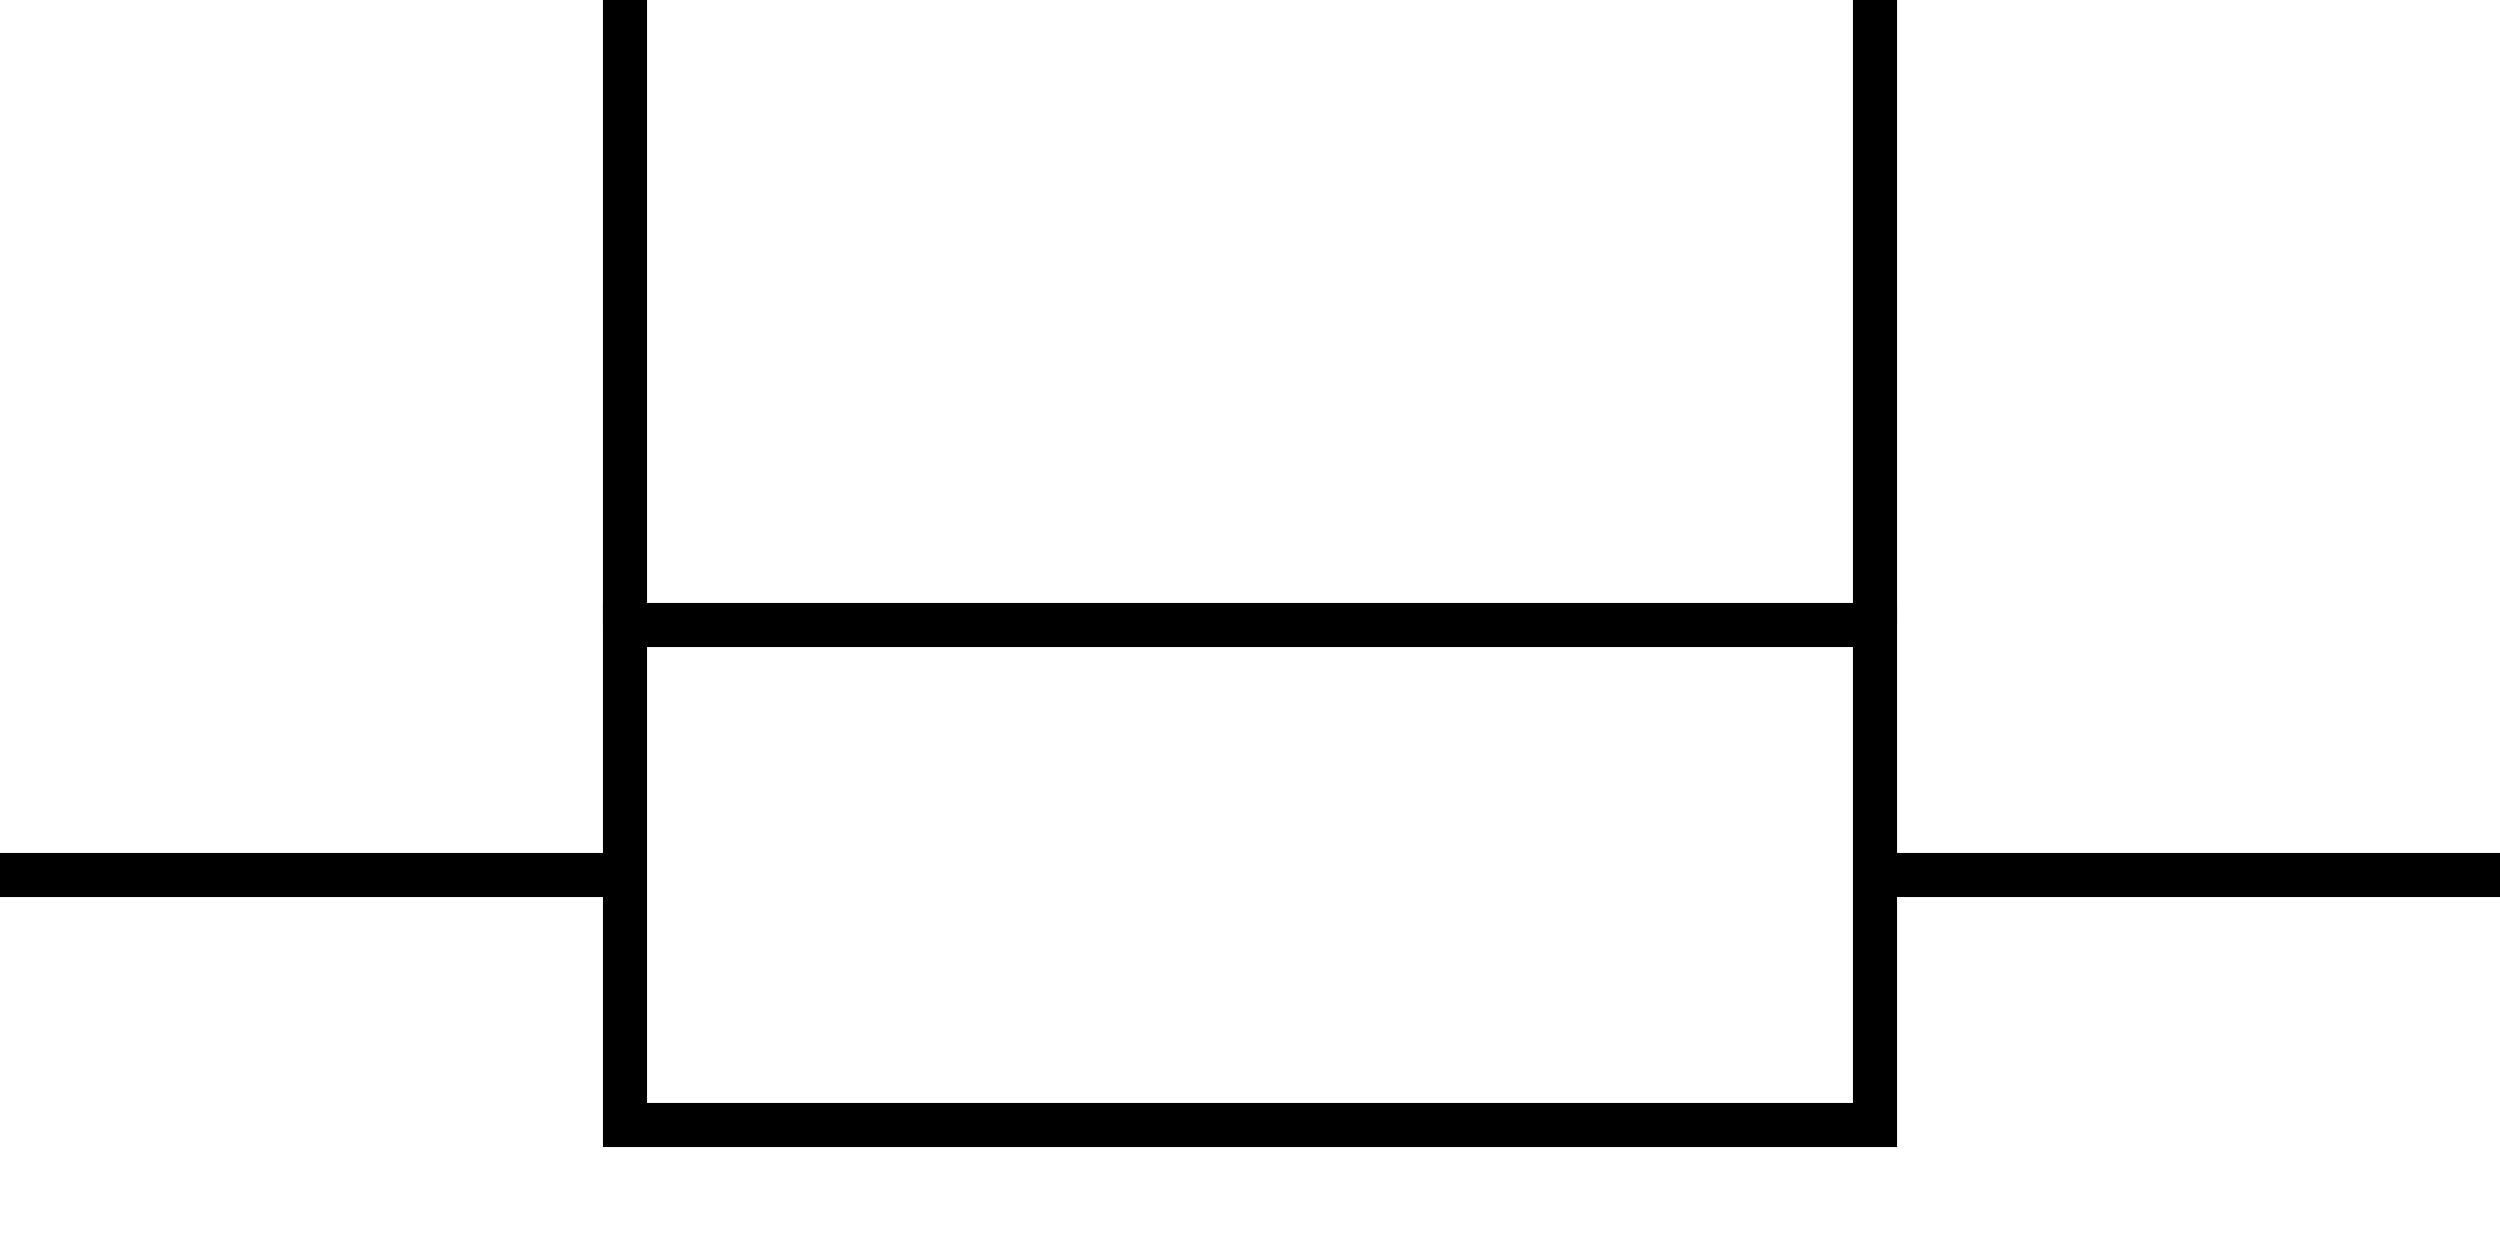
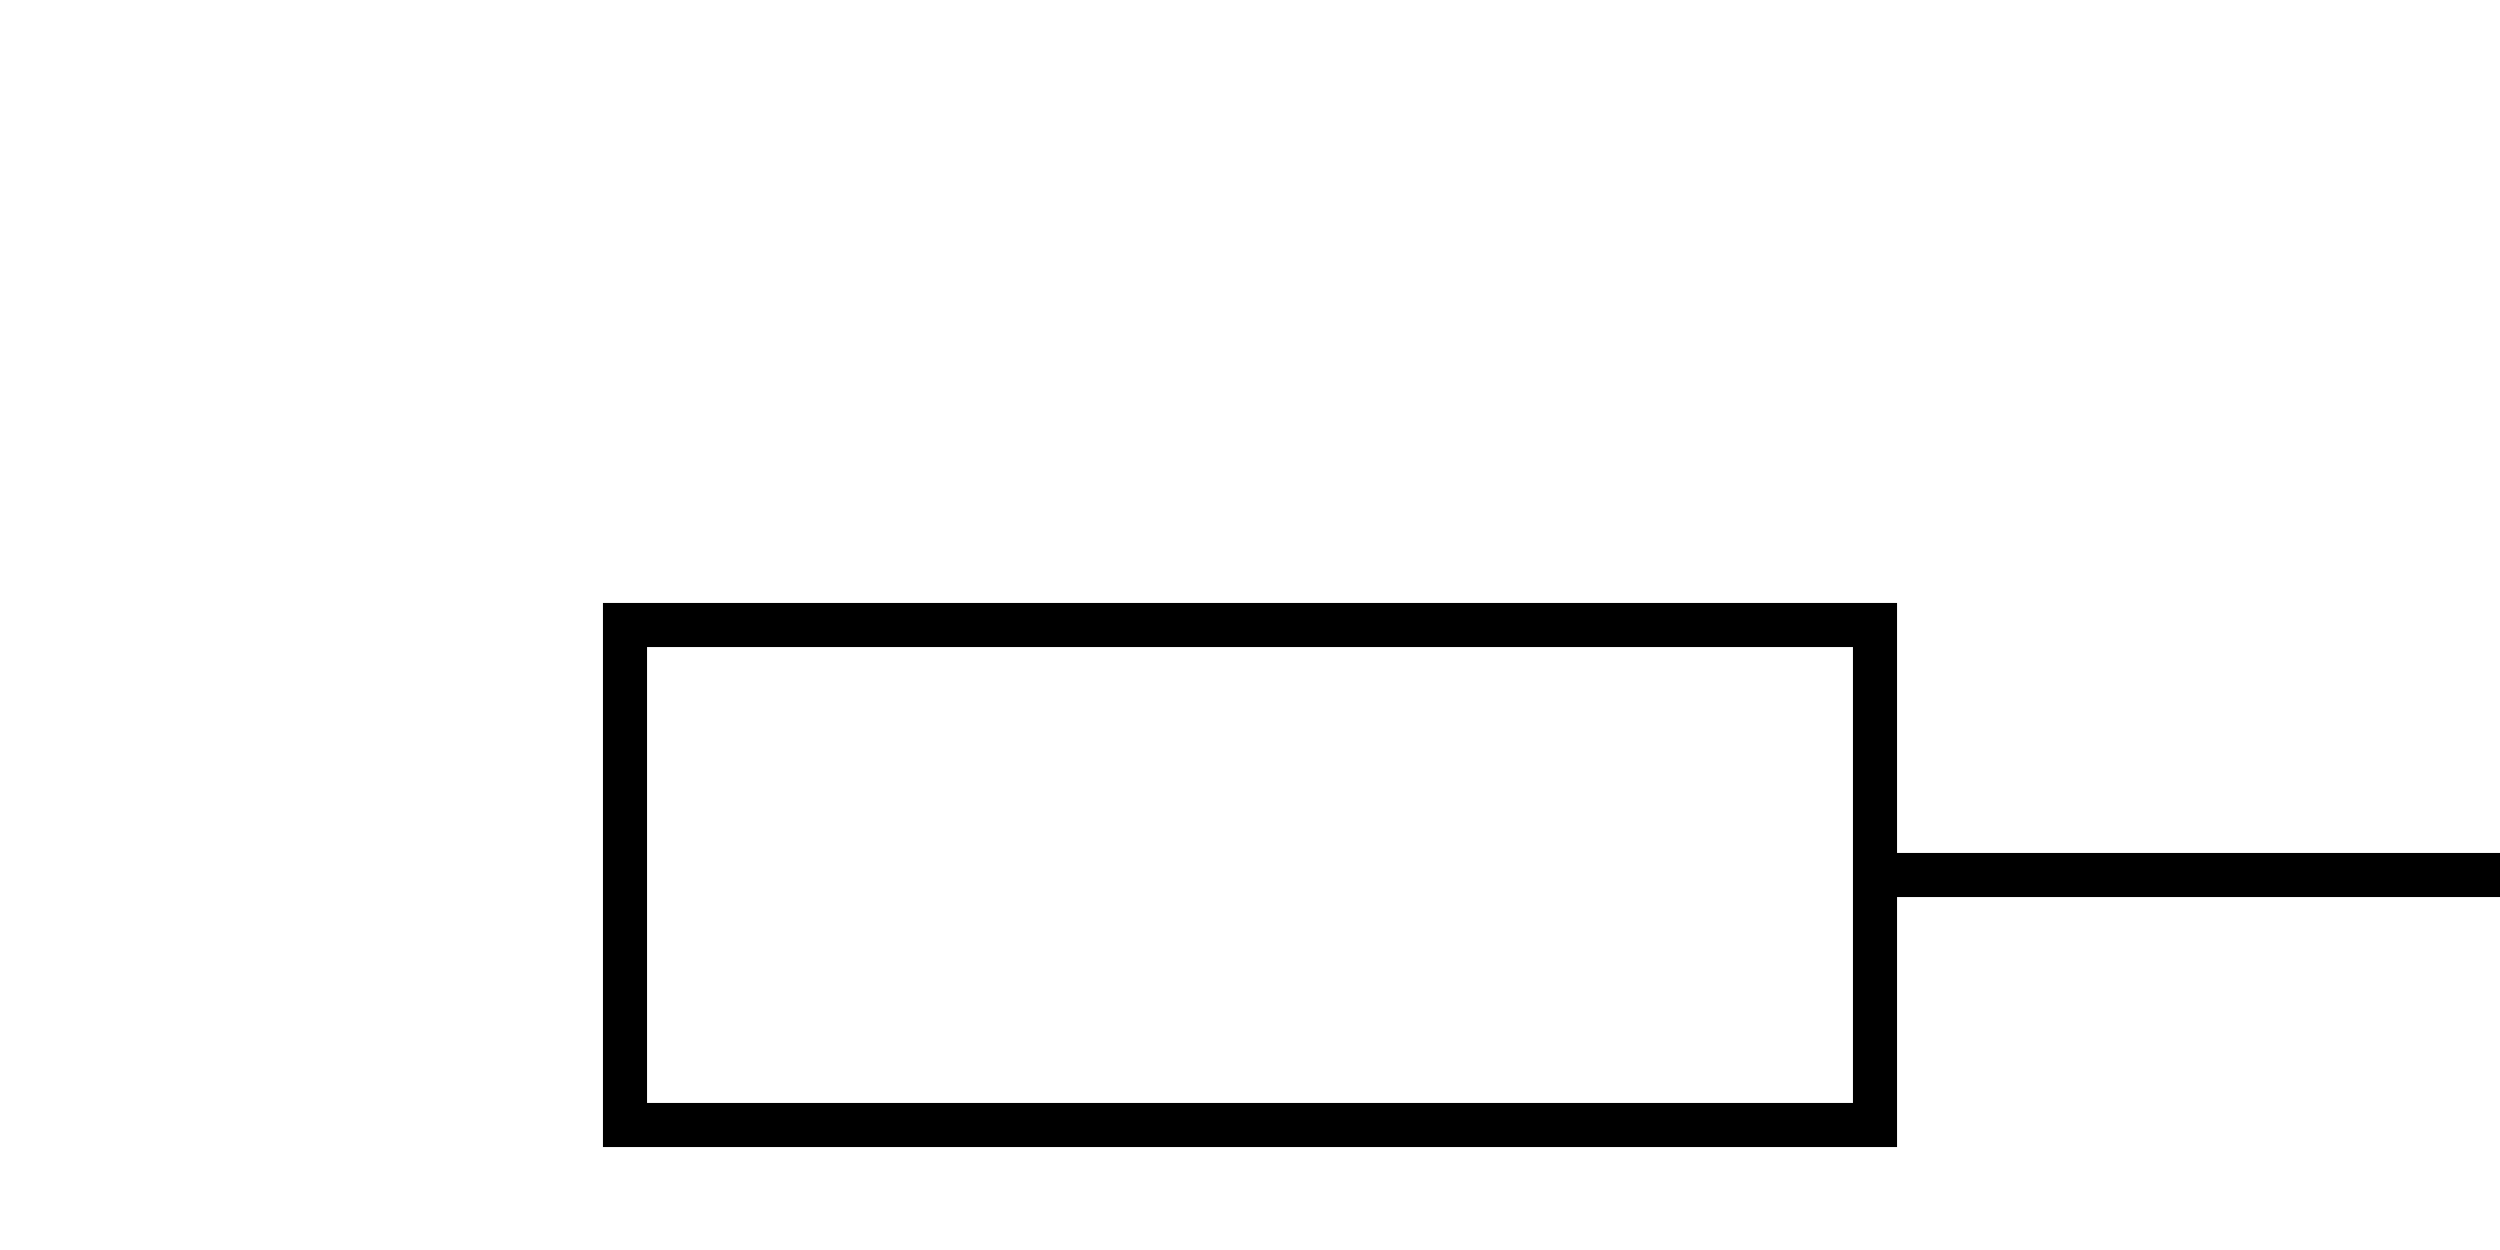
<svg xmlns="http://www.w3.org/2000/svg" width="20mm" height="10mm">
  <desc>Shunt resistor symbol according to GOST 2.728-74.</desc>
  <g fill="none" stroke="black" stroke-width="1pt">
    <rect x="5mm" y="5mm" width="10mm" height="4mm" />
-     <line x1="0mm" y1="7mm" x2="5mm" y2="7mm" />
    <line x1="15mm" y1="7mm" x2="20mm" y2="7mm" />
-     <line x1="5mm" y1="0mm" x2="5mm" y2="5mm" />
-     <line x1="15mm" y1="0mm" x2="15mm" y2="5mm" />
  </g>
</svg>